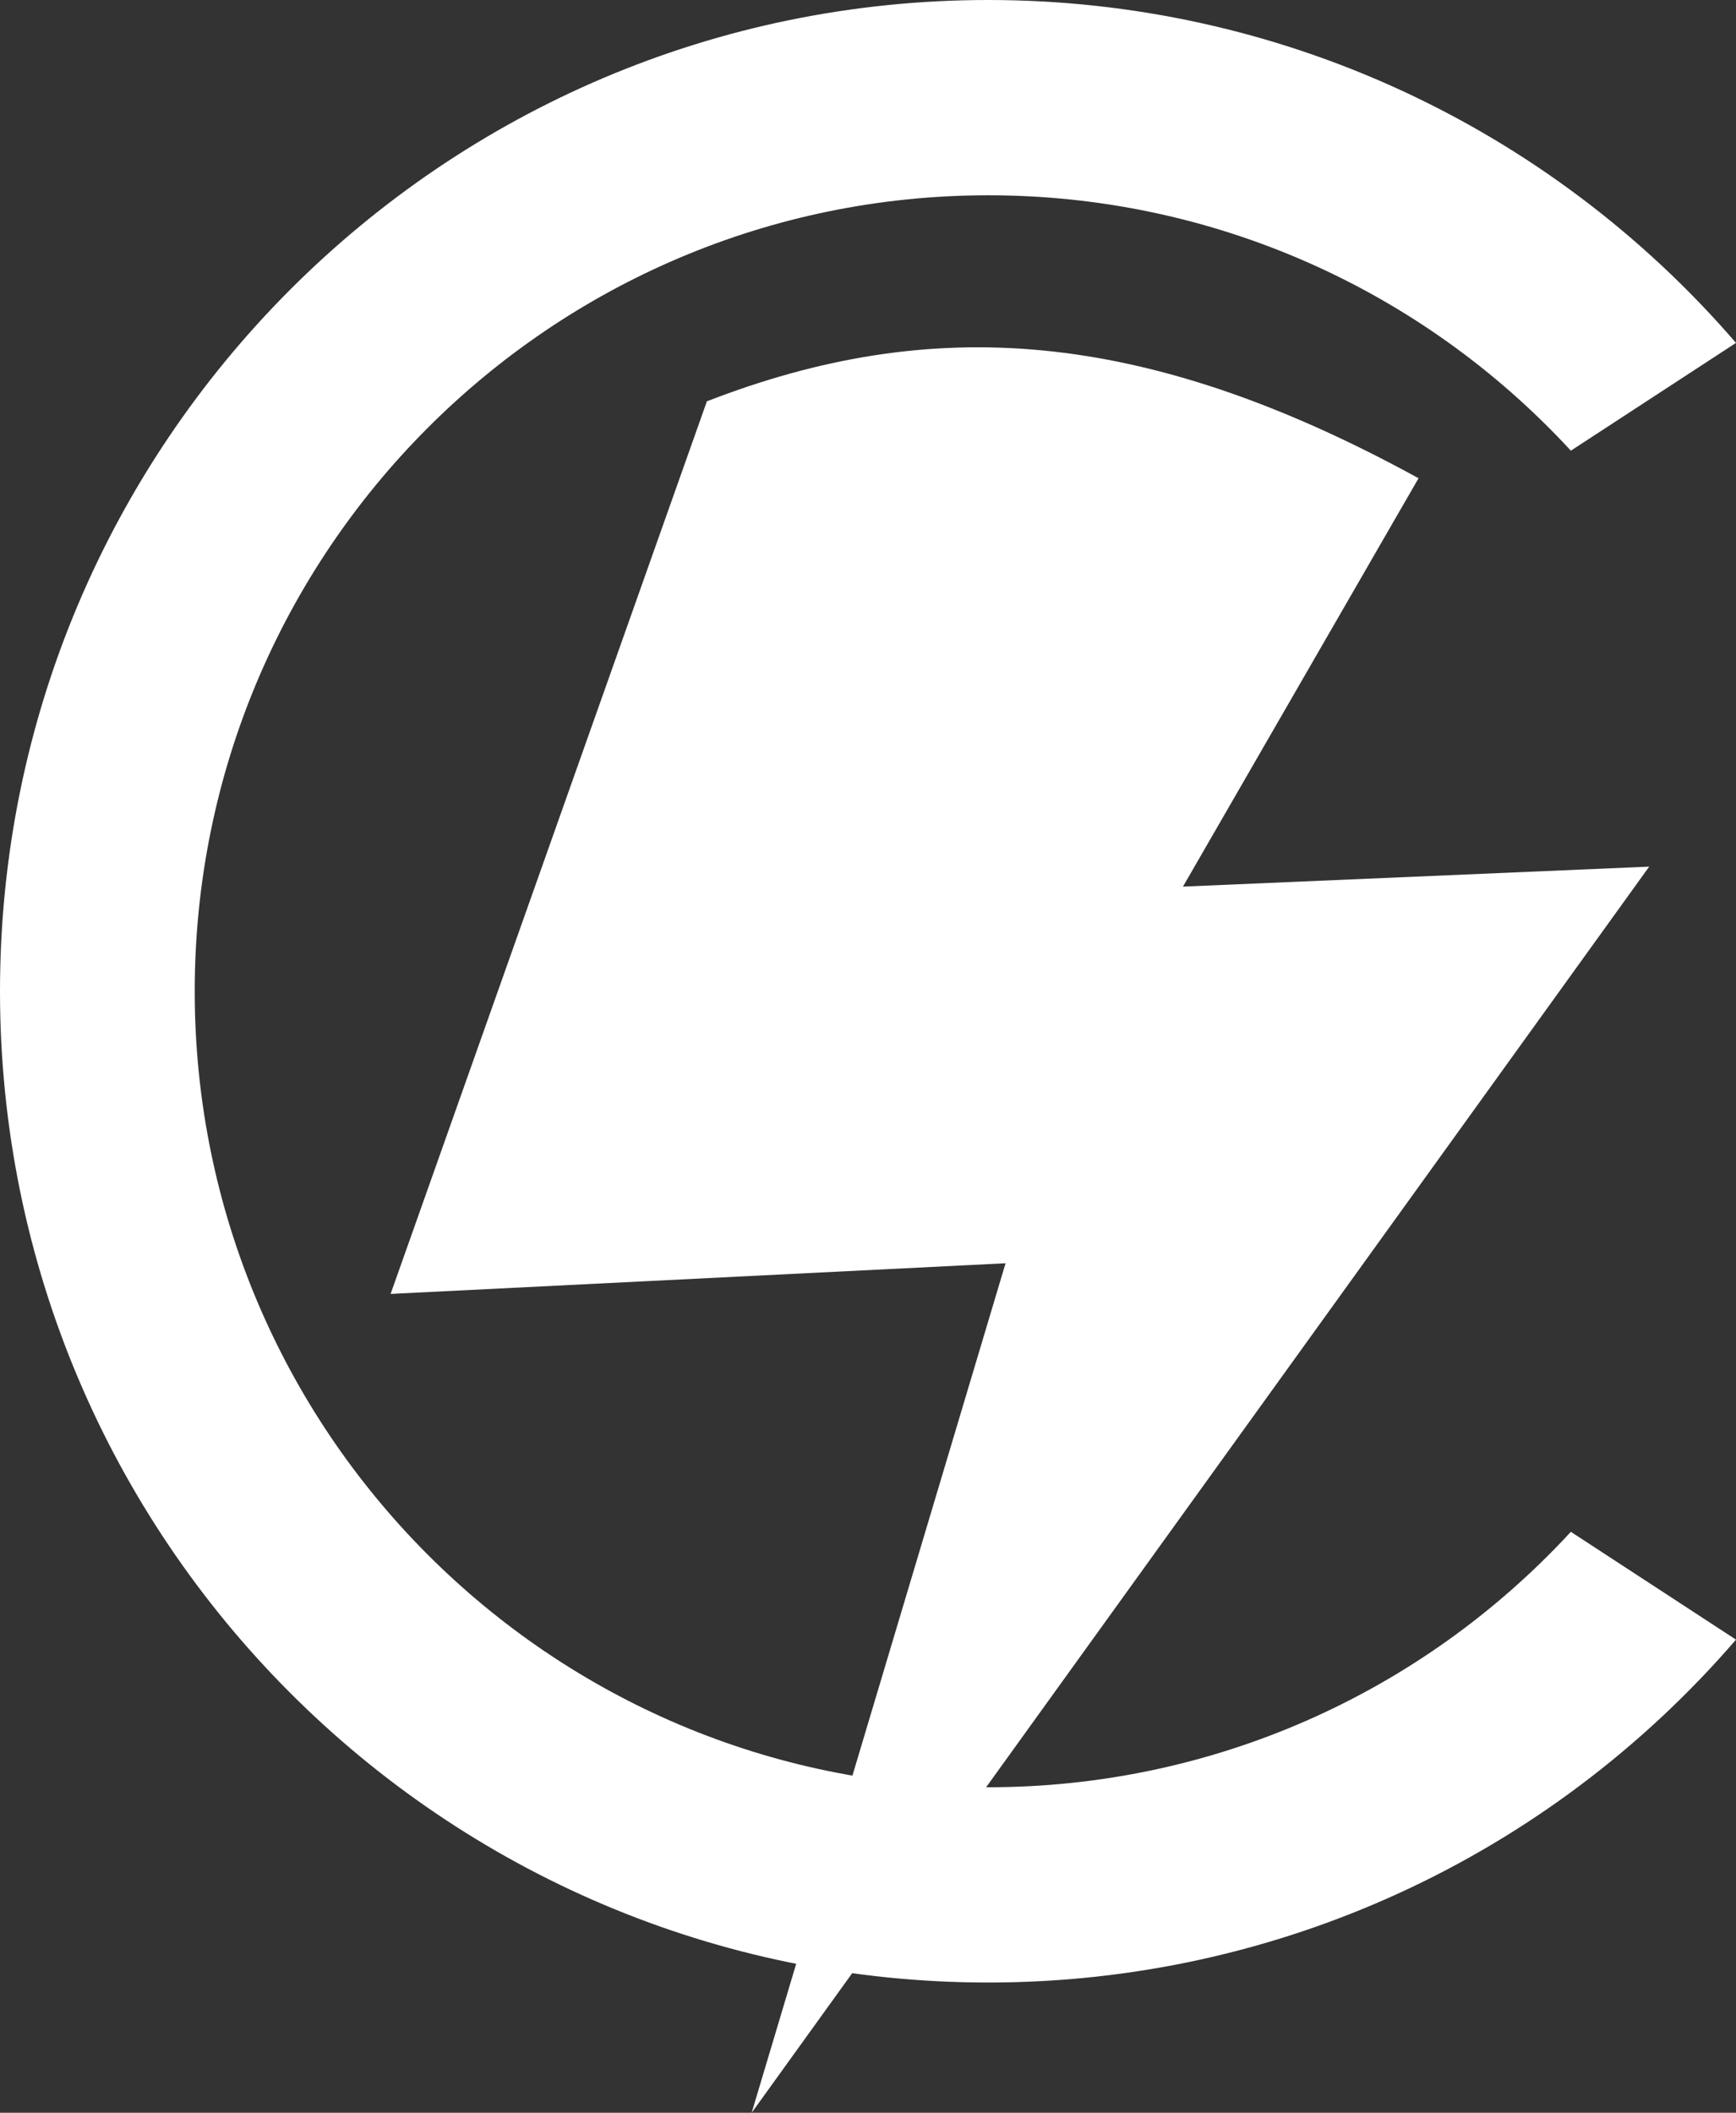
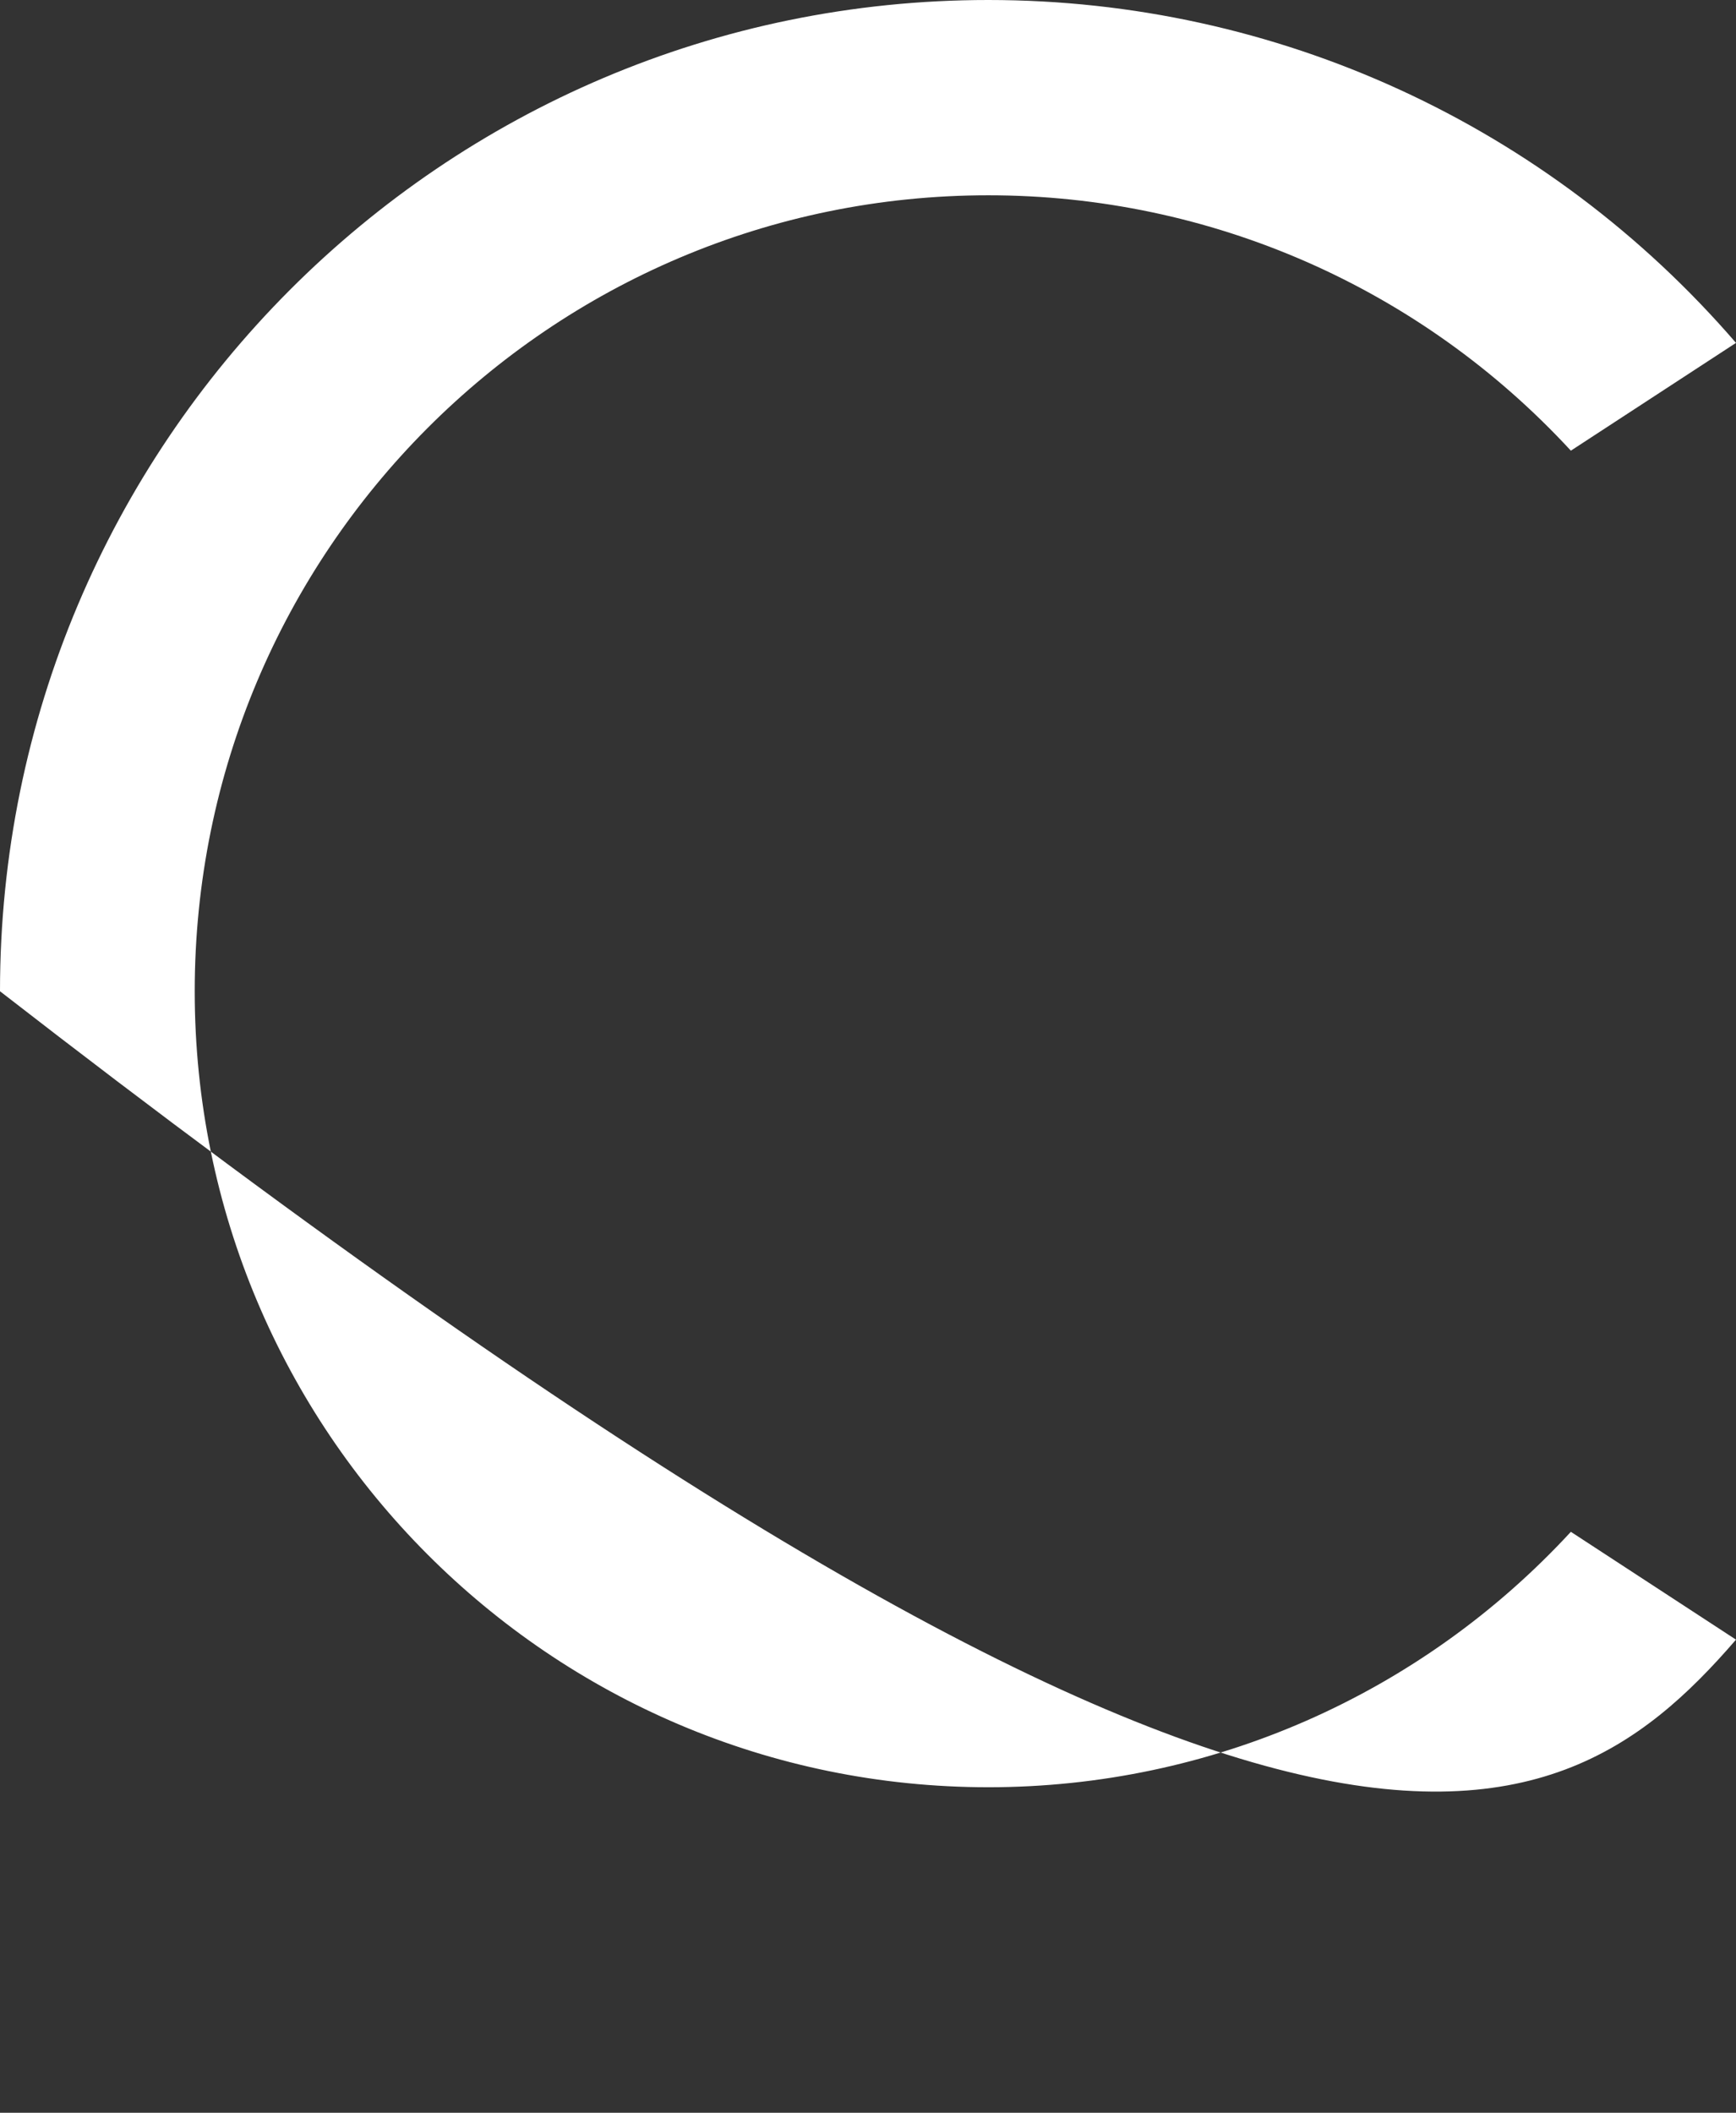
<svg xmlns="http://www.w3.org/2000/svg" width="120" height="146" viewBox="0 0 120 146" fill="none">
  <rect x="0" y="0" width="120" height="146" fill="#333333" stroke="none" />
-   <path fill-rule="evenodd" clip-rule="evenodd" d="M120 113.306L108.585 105.854C98.192 117.115 83.682 123.505 68.32 123.505C38.022 123.505 13.46 98.878 13.46 68.5C13.46 38.122 38.022 13.495 68.32 13.495C83.68 13.495 98.189 19.882 108.585 31.143L120 23.695C107.011 8.644 88.259 0 68.32 0C30.588 0 0 30.668 0 68.5C0 106.332 30.588 137 68.32 137C88.259 137 107.011 128.356 120 113.306Z" fill="white" />
-   <path fill-rule="evenodd" clip-rule="evenodd" d="M48.866 27.732C64.254 21.765 78.886 22.545 98.056 33.048L81.772 61.268L114 59.887L51.958 146L69.509 87.296L27 89.415L48.863 27.732H48.866Z" fill="white" />
+   <path fill-rule="evenodd" clip-rule="evenodd" d="M120 113.306L108.585 105.854C98.192 117.115 83.682 123.505 68.32 123.505C38.022 123.505 13.46 98.878 13.46 68.5C13.46 38.122 38.022 13.495 68.32 13.495C83.68 13.495 98.189 19.882 108.585 31.143L120 23.695C107.011 8.644 88.259 0 68.32 0C30.588 0 0 30.668 0 68.5C88.259 137 107.011 128.356 120 113.306Z" fill="white" />
</svg>